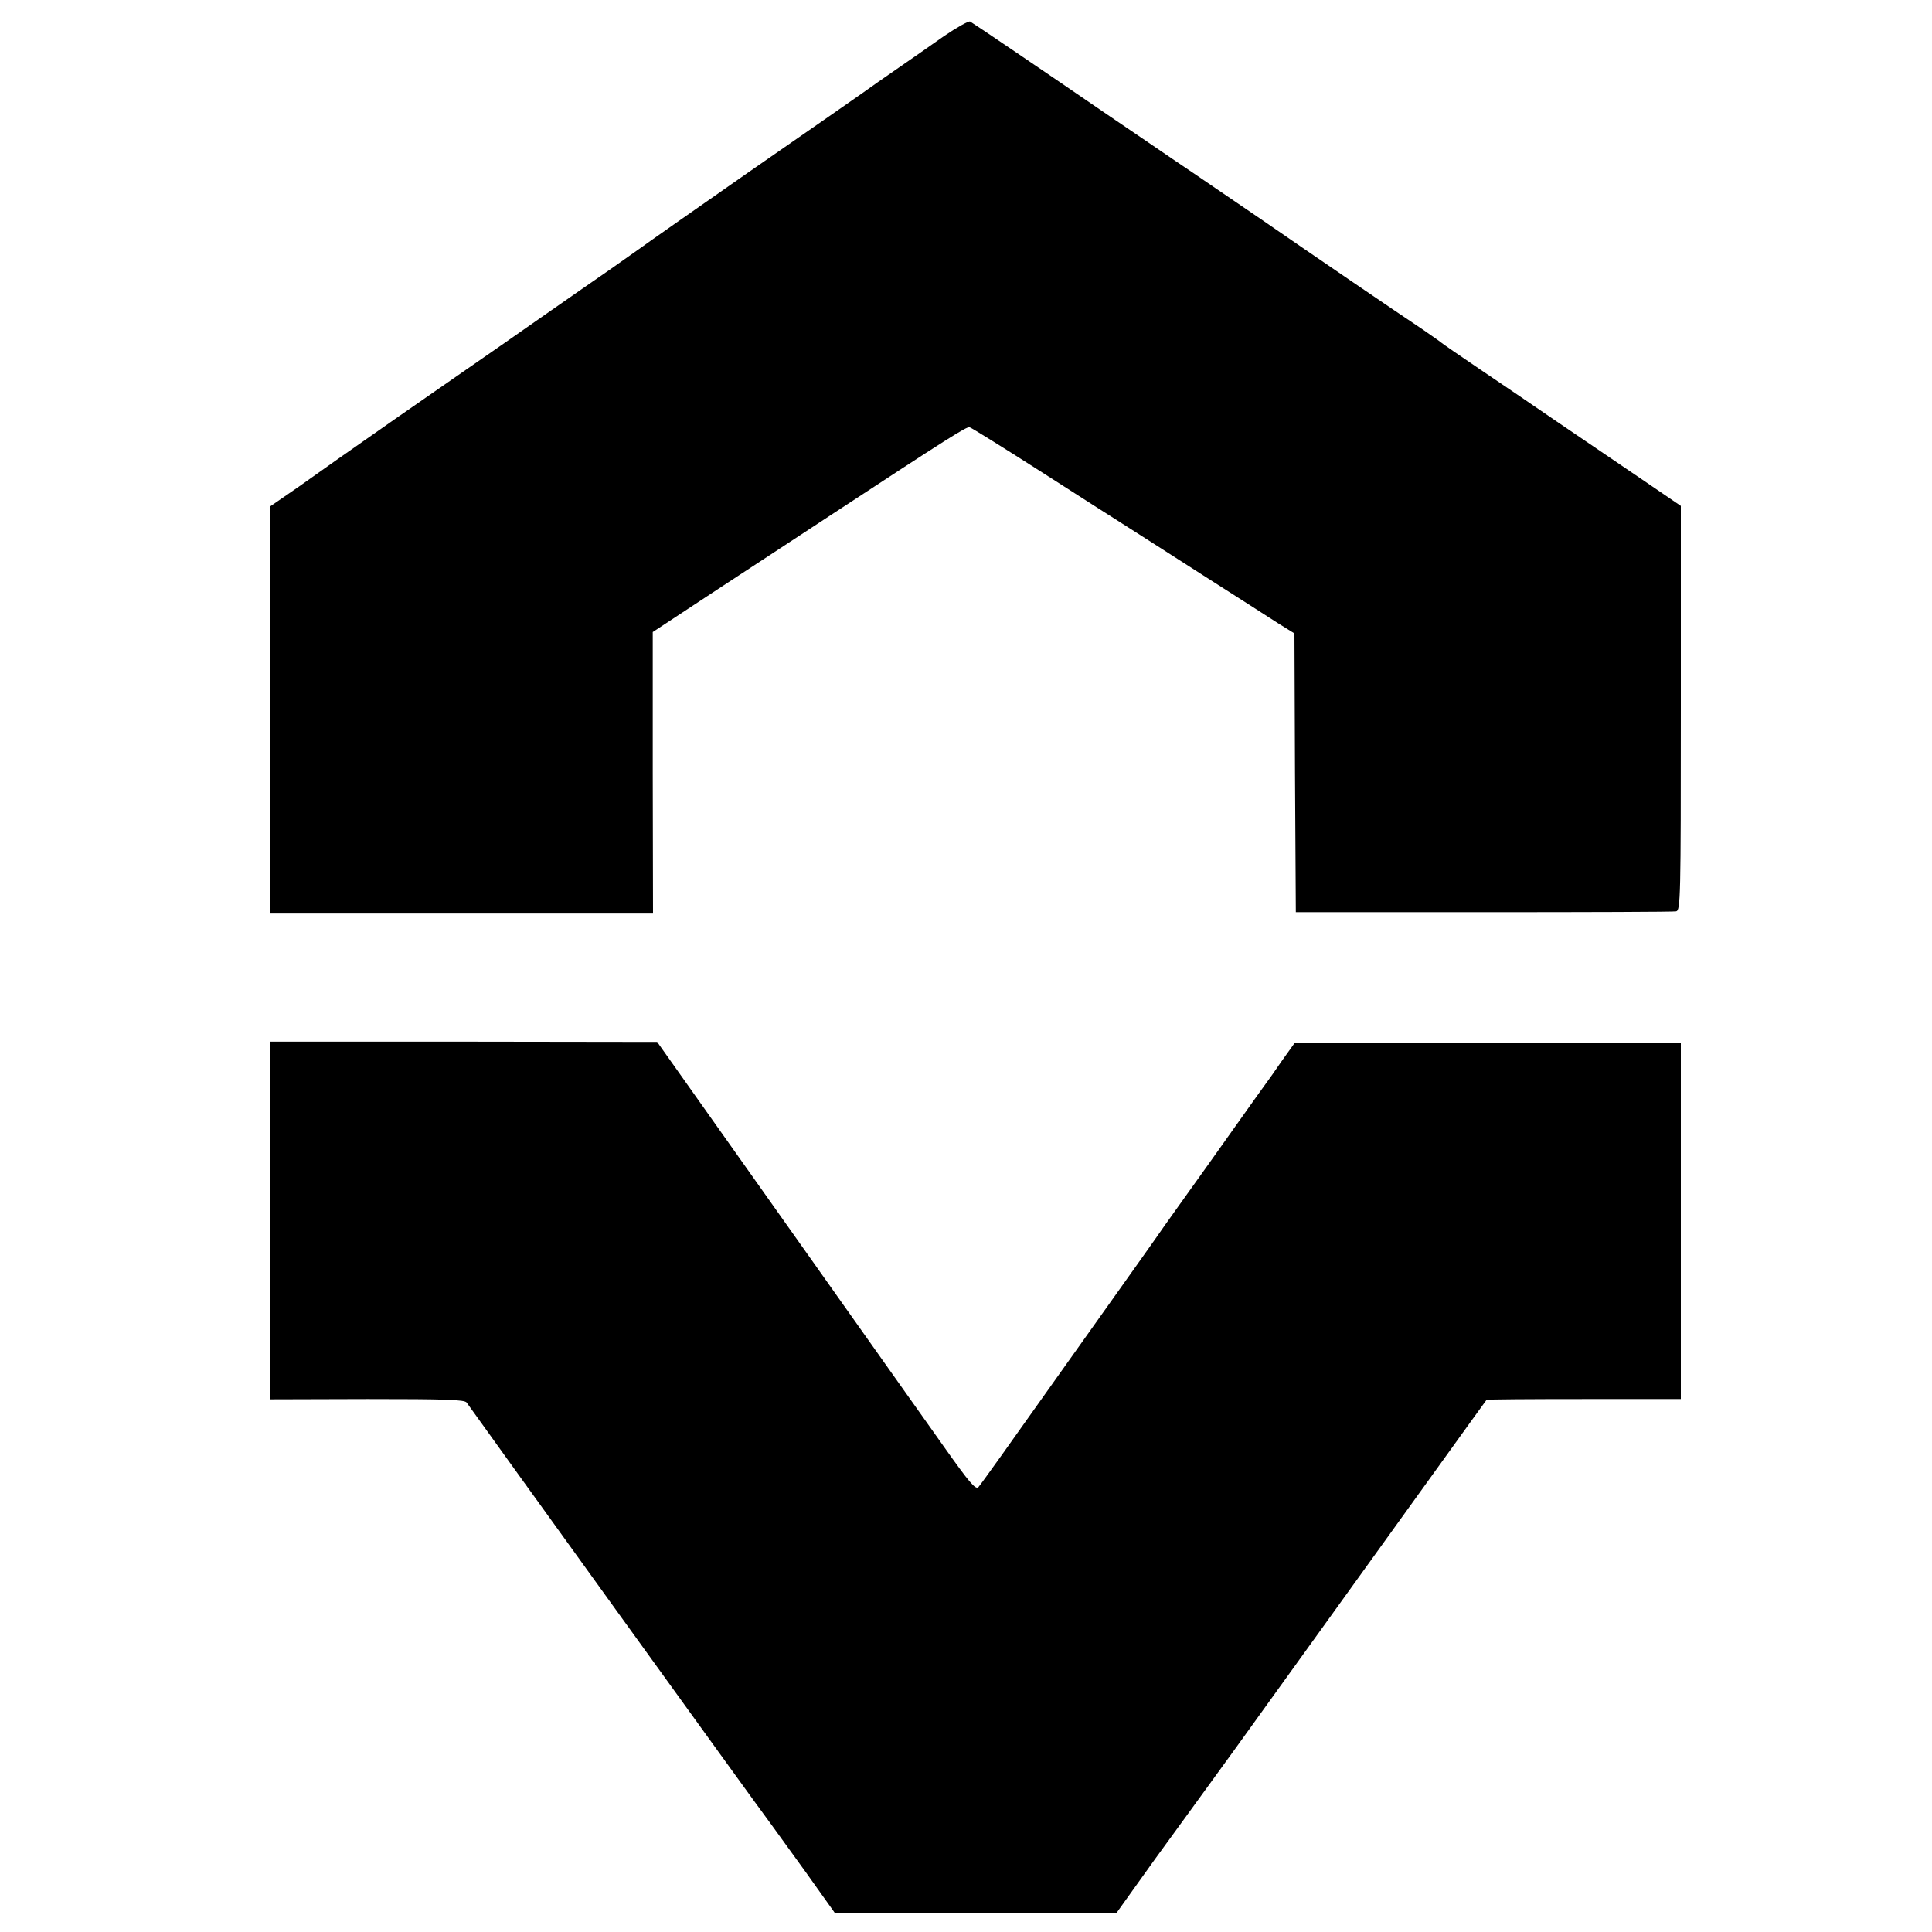
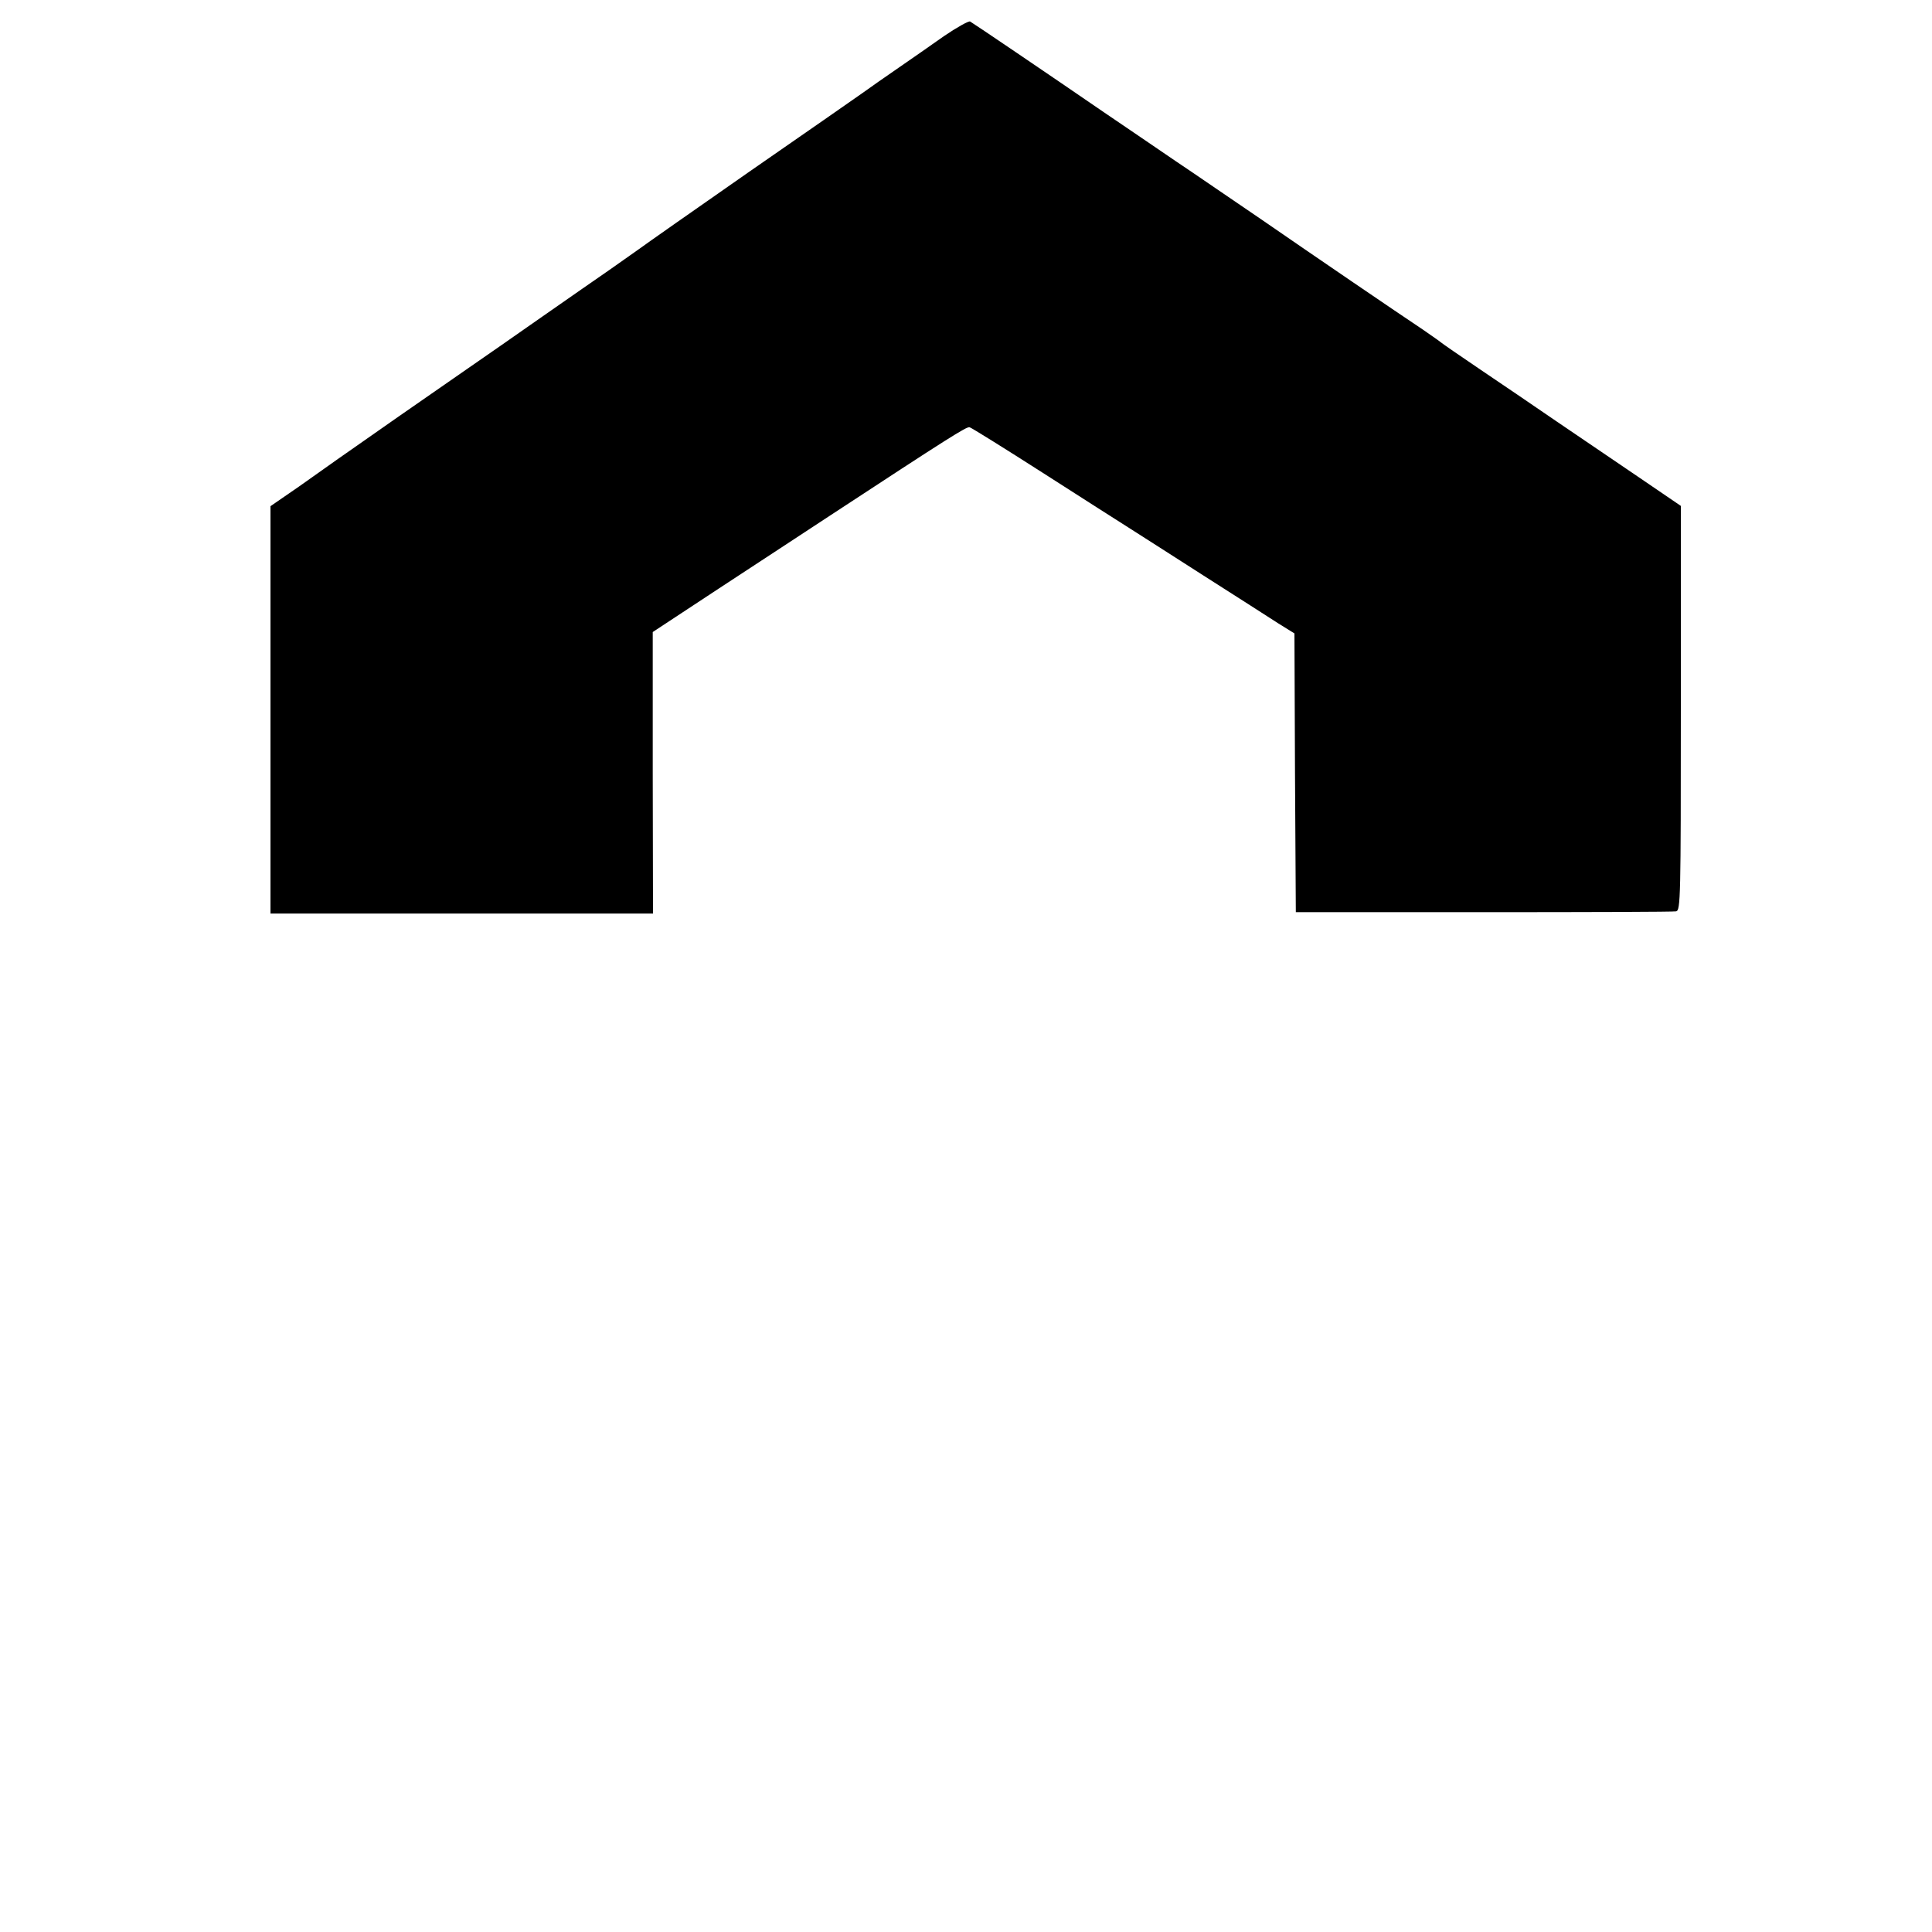
<svg xmlns="http://www.w3.org/2000/svg" version="1.0" width="700pt" height="700pt" viewBox="0 0 700 700" preserveAspectRatio="xMidYMid meet">
  <g transform="translate(0,700) scale(0.1,-0.1)" fill="#000000" stroke="none">
    <path d="M3420 6869 c-47 -33 -121 -85 -165 -115 -44 -30 -102 -71 -130 -91 -27 -19 -212 -148 -410 -285 -198 -138 -379 -265 -402 -282 -24 -17 -71 -50 -105 -74 -35 -24 -144 -100 -243 -169 -99 -69 -220 -154 -270 -188 -93 -64 -413 -287 -475 -331 -19 -14 -81 -57 -137 -97 l-103 -71 0 -738 0 -738 693 0 693 0 -1 510 0 510 240 158 c132 86 315 207 407 267 424 278 490 320 501 317 7 -2 126 -76 265 -165 139 -89 278 -178 310 -198 31 -20 154 -98 272 -174 118 -75 241 -154 272 -174 l58 -36 2 -505 3 -505 680 0 c374 0 688 1 698 3 16 4 17 47 17 737 l0 732 -157 107 c-87 59 -219 149 -293 199 -74 51 -198 135 -275 187 -77 52 -142 97 -145 100 -3 3 -32 23 -65 46 -99 66 -388 263 -585 399 -102 69 -241 165 -310 211 -69 47 -186 127 -260 177 -204 140 -474 323 -485 329 -5 3 -48 -21 -95 -53z" />
-     <path d="M980 2578 l0 -648 352 1 c280 0 353 -2 359 -13 7 -11 1058 -1469 1106 -1532 10 -14 65 -90 123 -170 l104 -146 511 0 511 0 138 193 c77 105 156 215 176 242 21 28 167 230 325 450 423 587 698 970 701 973 1 2 160 3 353 3 l351 0 0 644 0 645 -700 0 -700 0 -43 -60 c-23 -34 -53 -76 -67 -95 -14 -19 -35 -49 -48 -67 -13 -18 -86 -121 -162 -228 -77 -107 -144 -202 -150 -210 -5 -8 -45 -64 -88 -125 -43 -60 -190 -267 -327 -460 -136 -192 -253 -356 -260 -363 -10 -11 -34 18 -124 145 -62 87 -321 453 -576 813 l-464 655 -700 1 -701 0 0 -648z" />
  </g>
</svg>